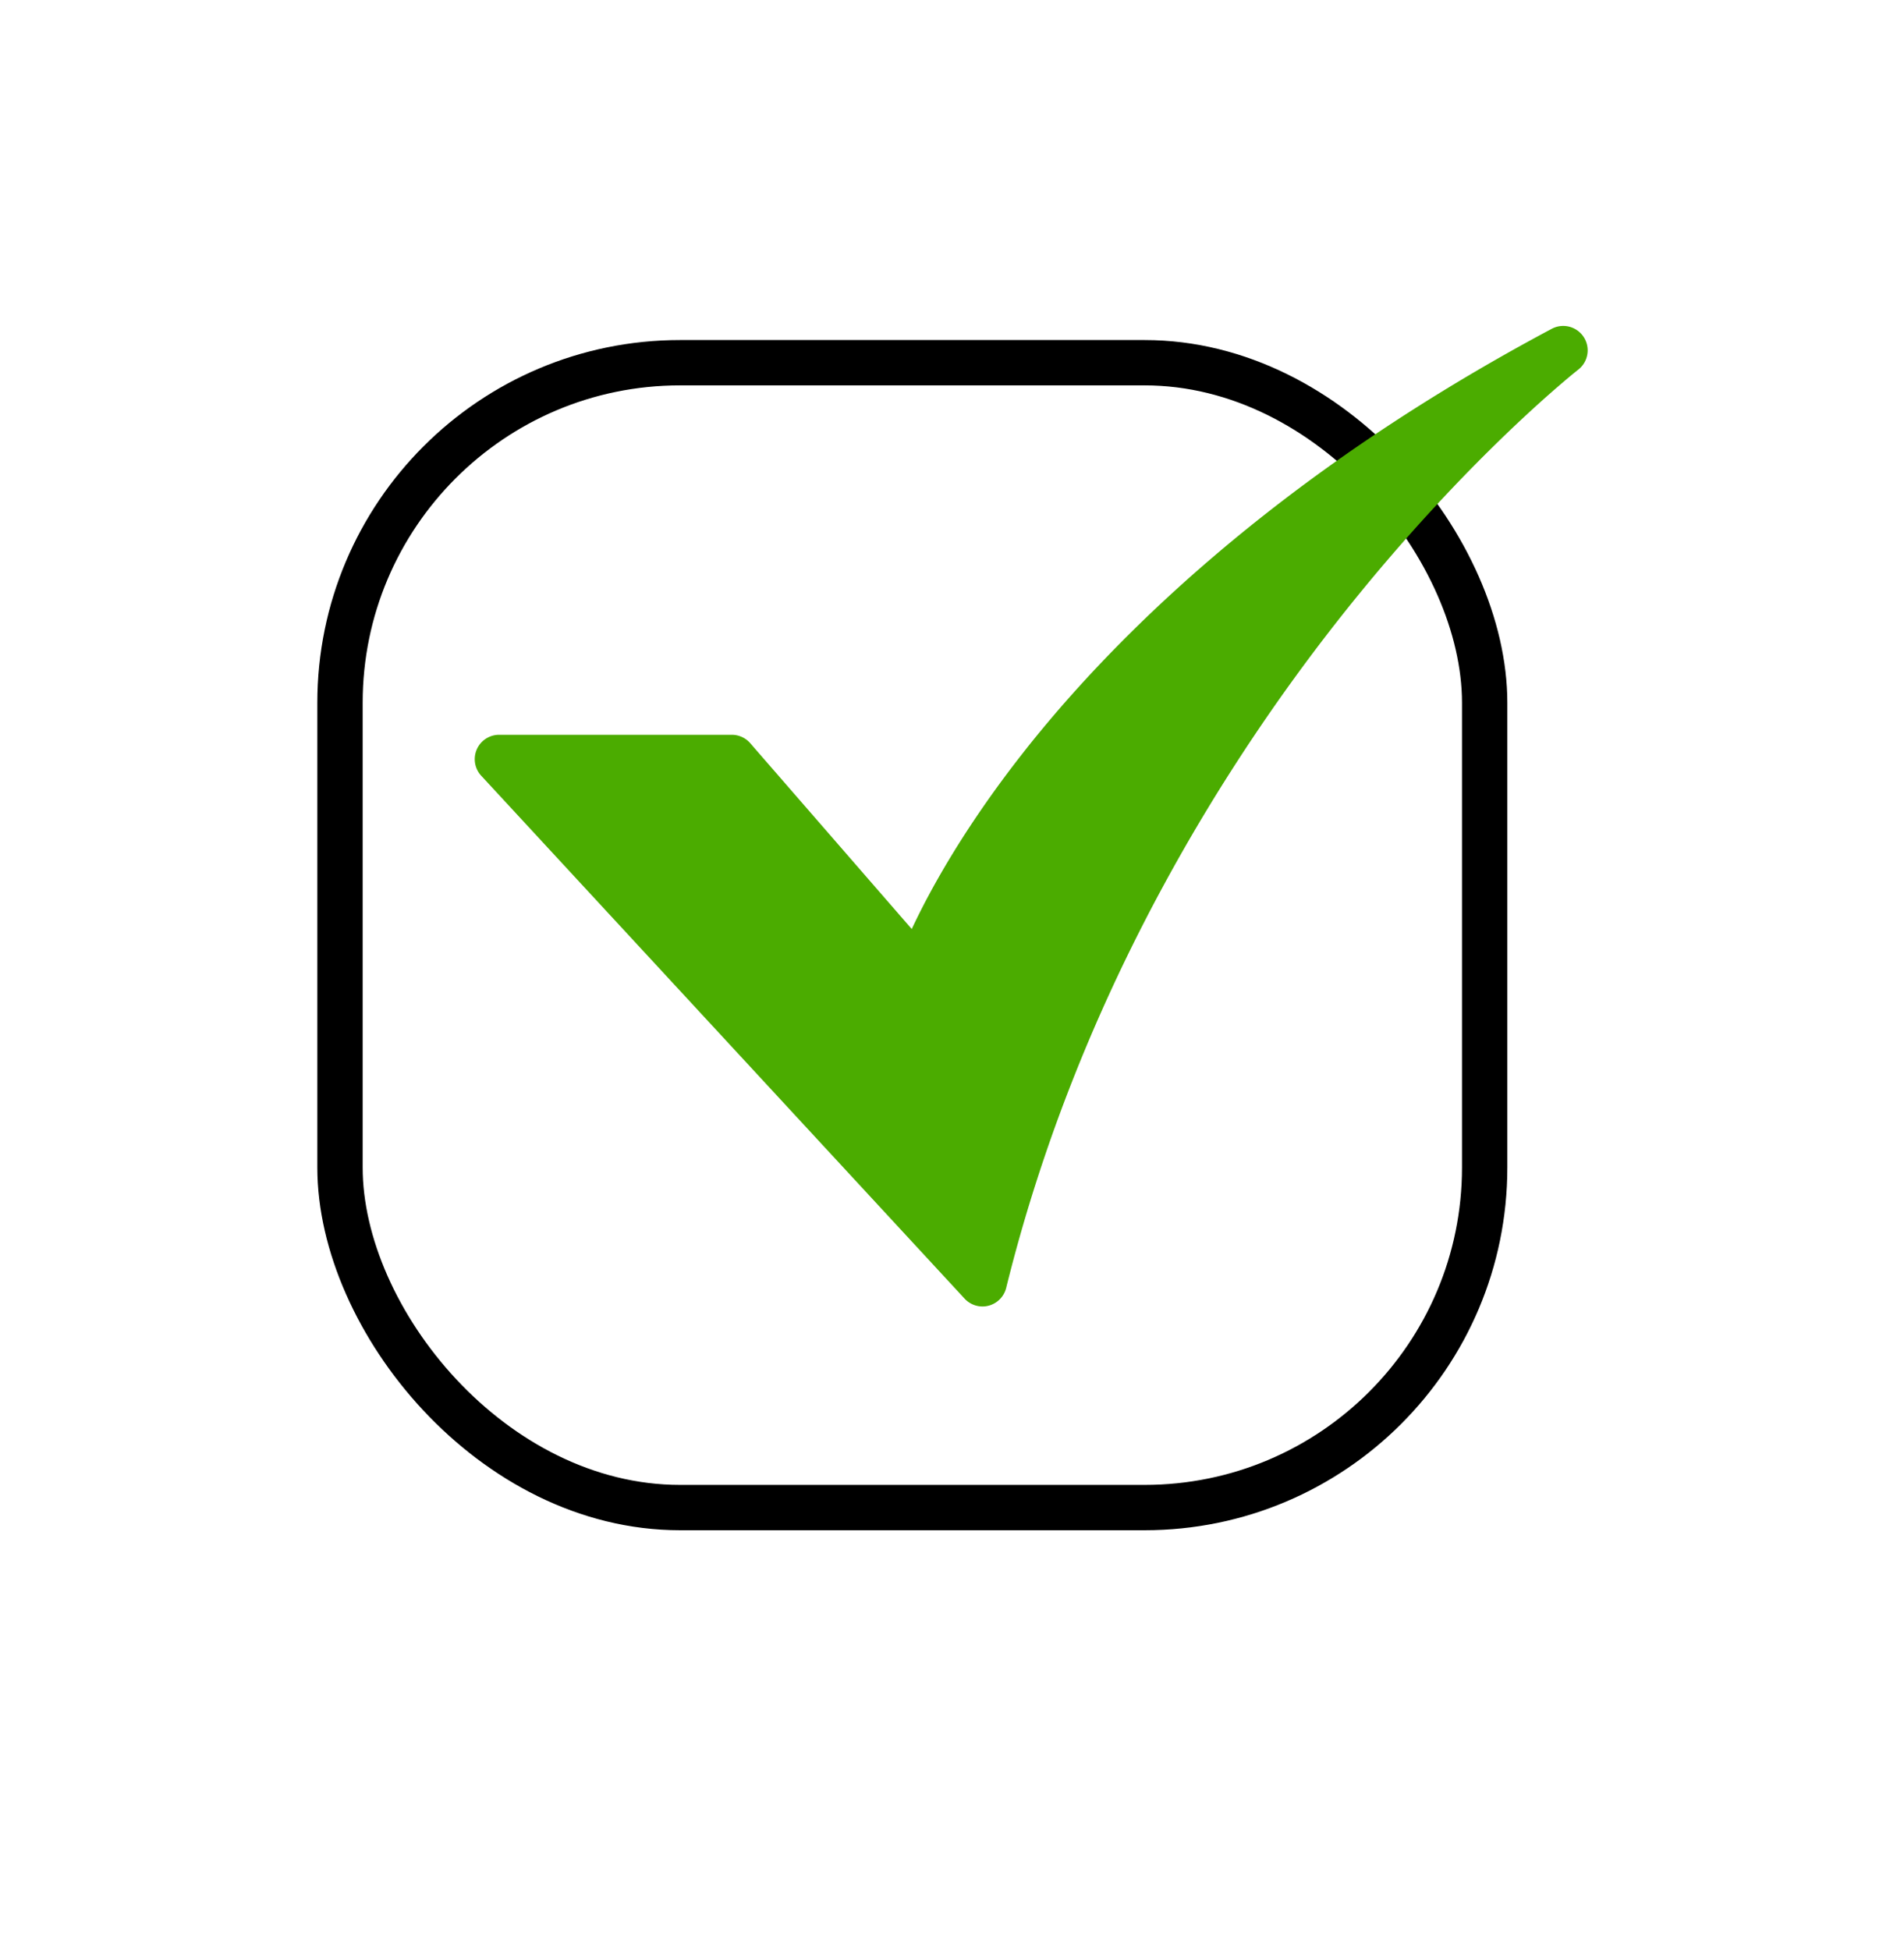
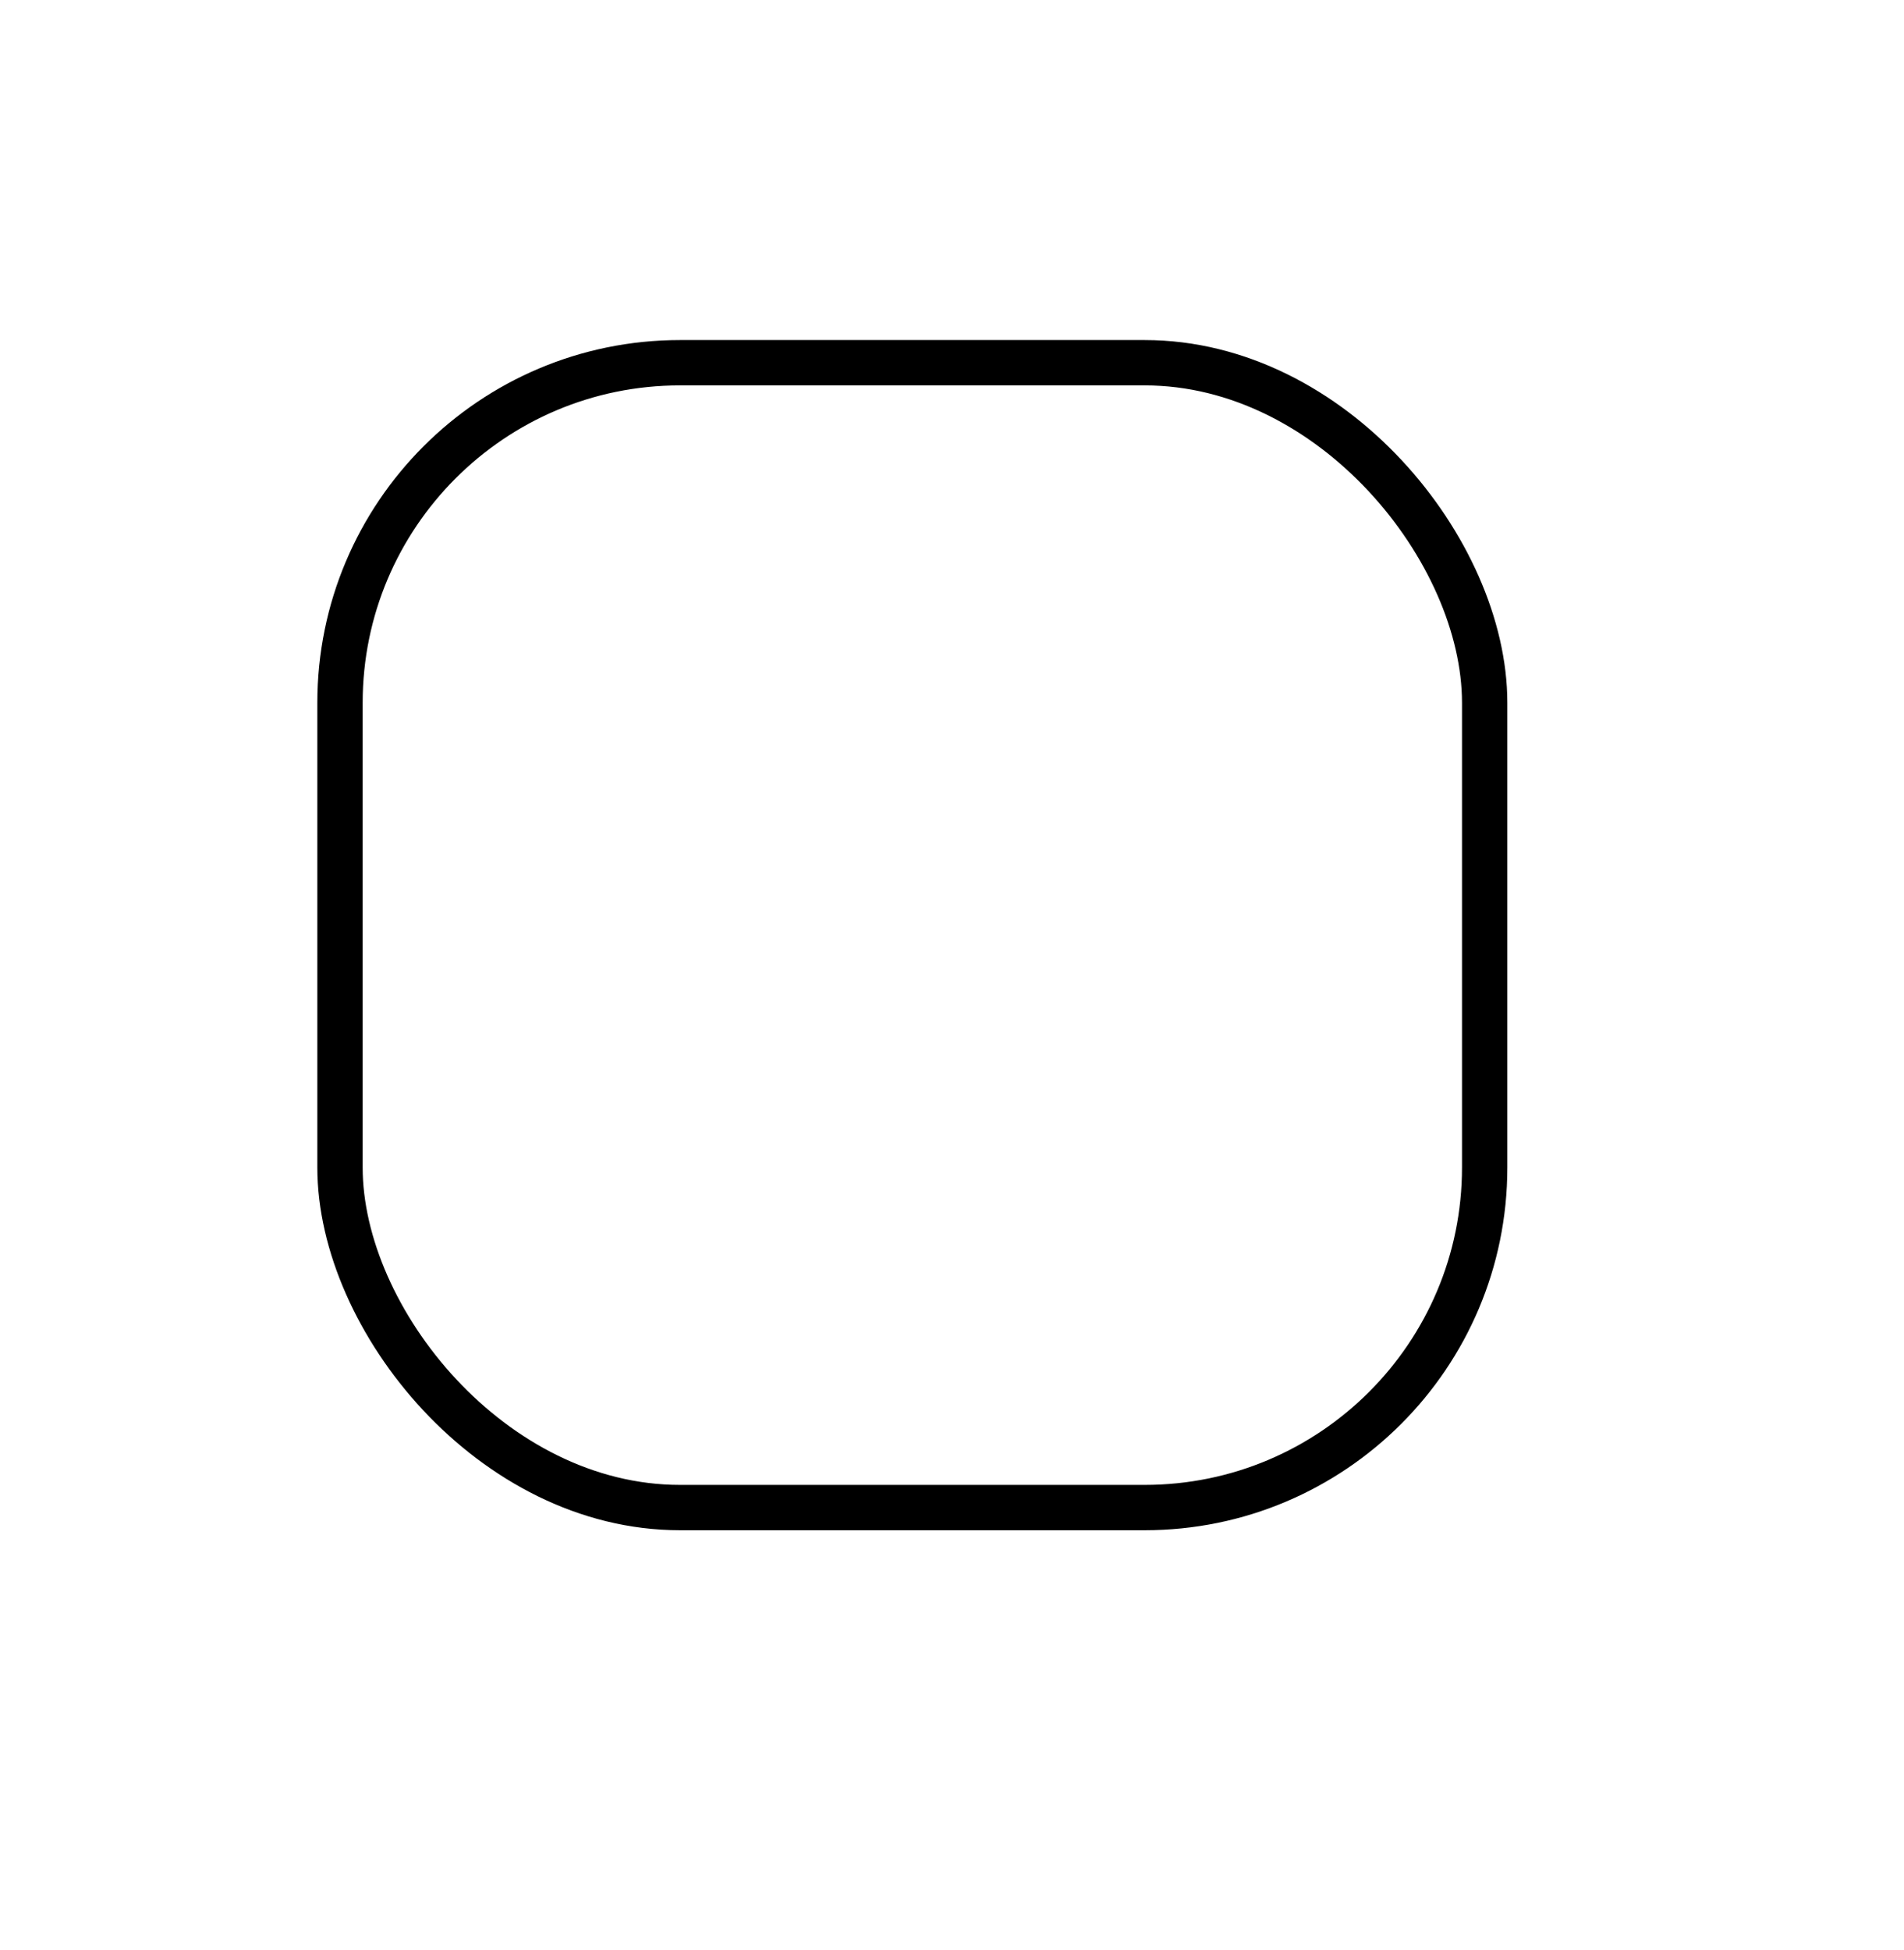
<svg xmlns="http://www.w3.org/2000/svg" width="42" height="43" fill="none" viewBox="0 0 42 43">
  <rect width="25.25" height="25.25" x="7.5" y="8" stroke="#000" rx="7.5" />
-   <path fill="#4BAC00" d="M21.672 28.815a.54.54 0 0 1-.395-.174L10.616 17.11a.538.538 0 0 1 .395-.904h5.132a.54.54 0 0 1 .406.185l3.563 4.099c.385-.823 1.13-2.194 2.438-3.864 1.934-2.469 5.531-6.1 11.685-9.377a.539.539 0 0 1 .584.9c-.024.018-2.396 1.886-5.127 5.309-2.513 3.15-5.854 8.3-7.497 14.948a.54.54 0 0 1-.523.409" />
</svg>